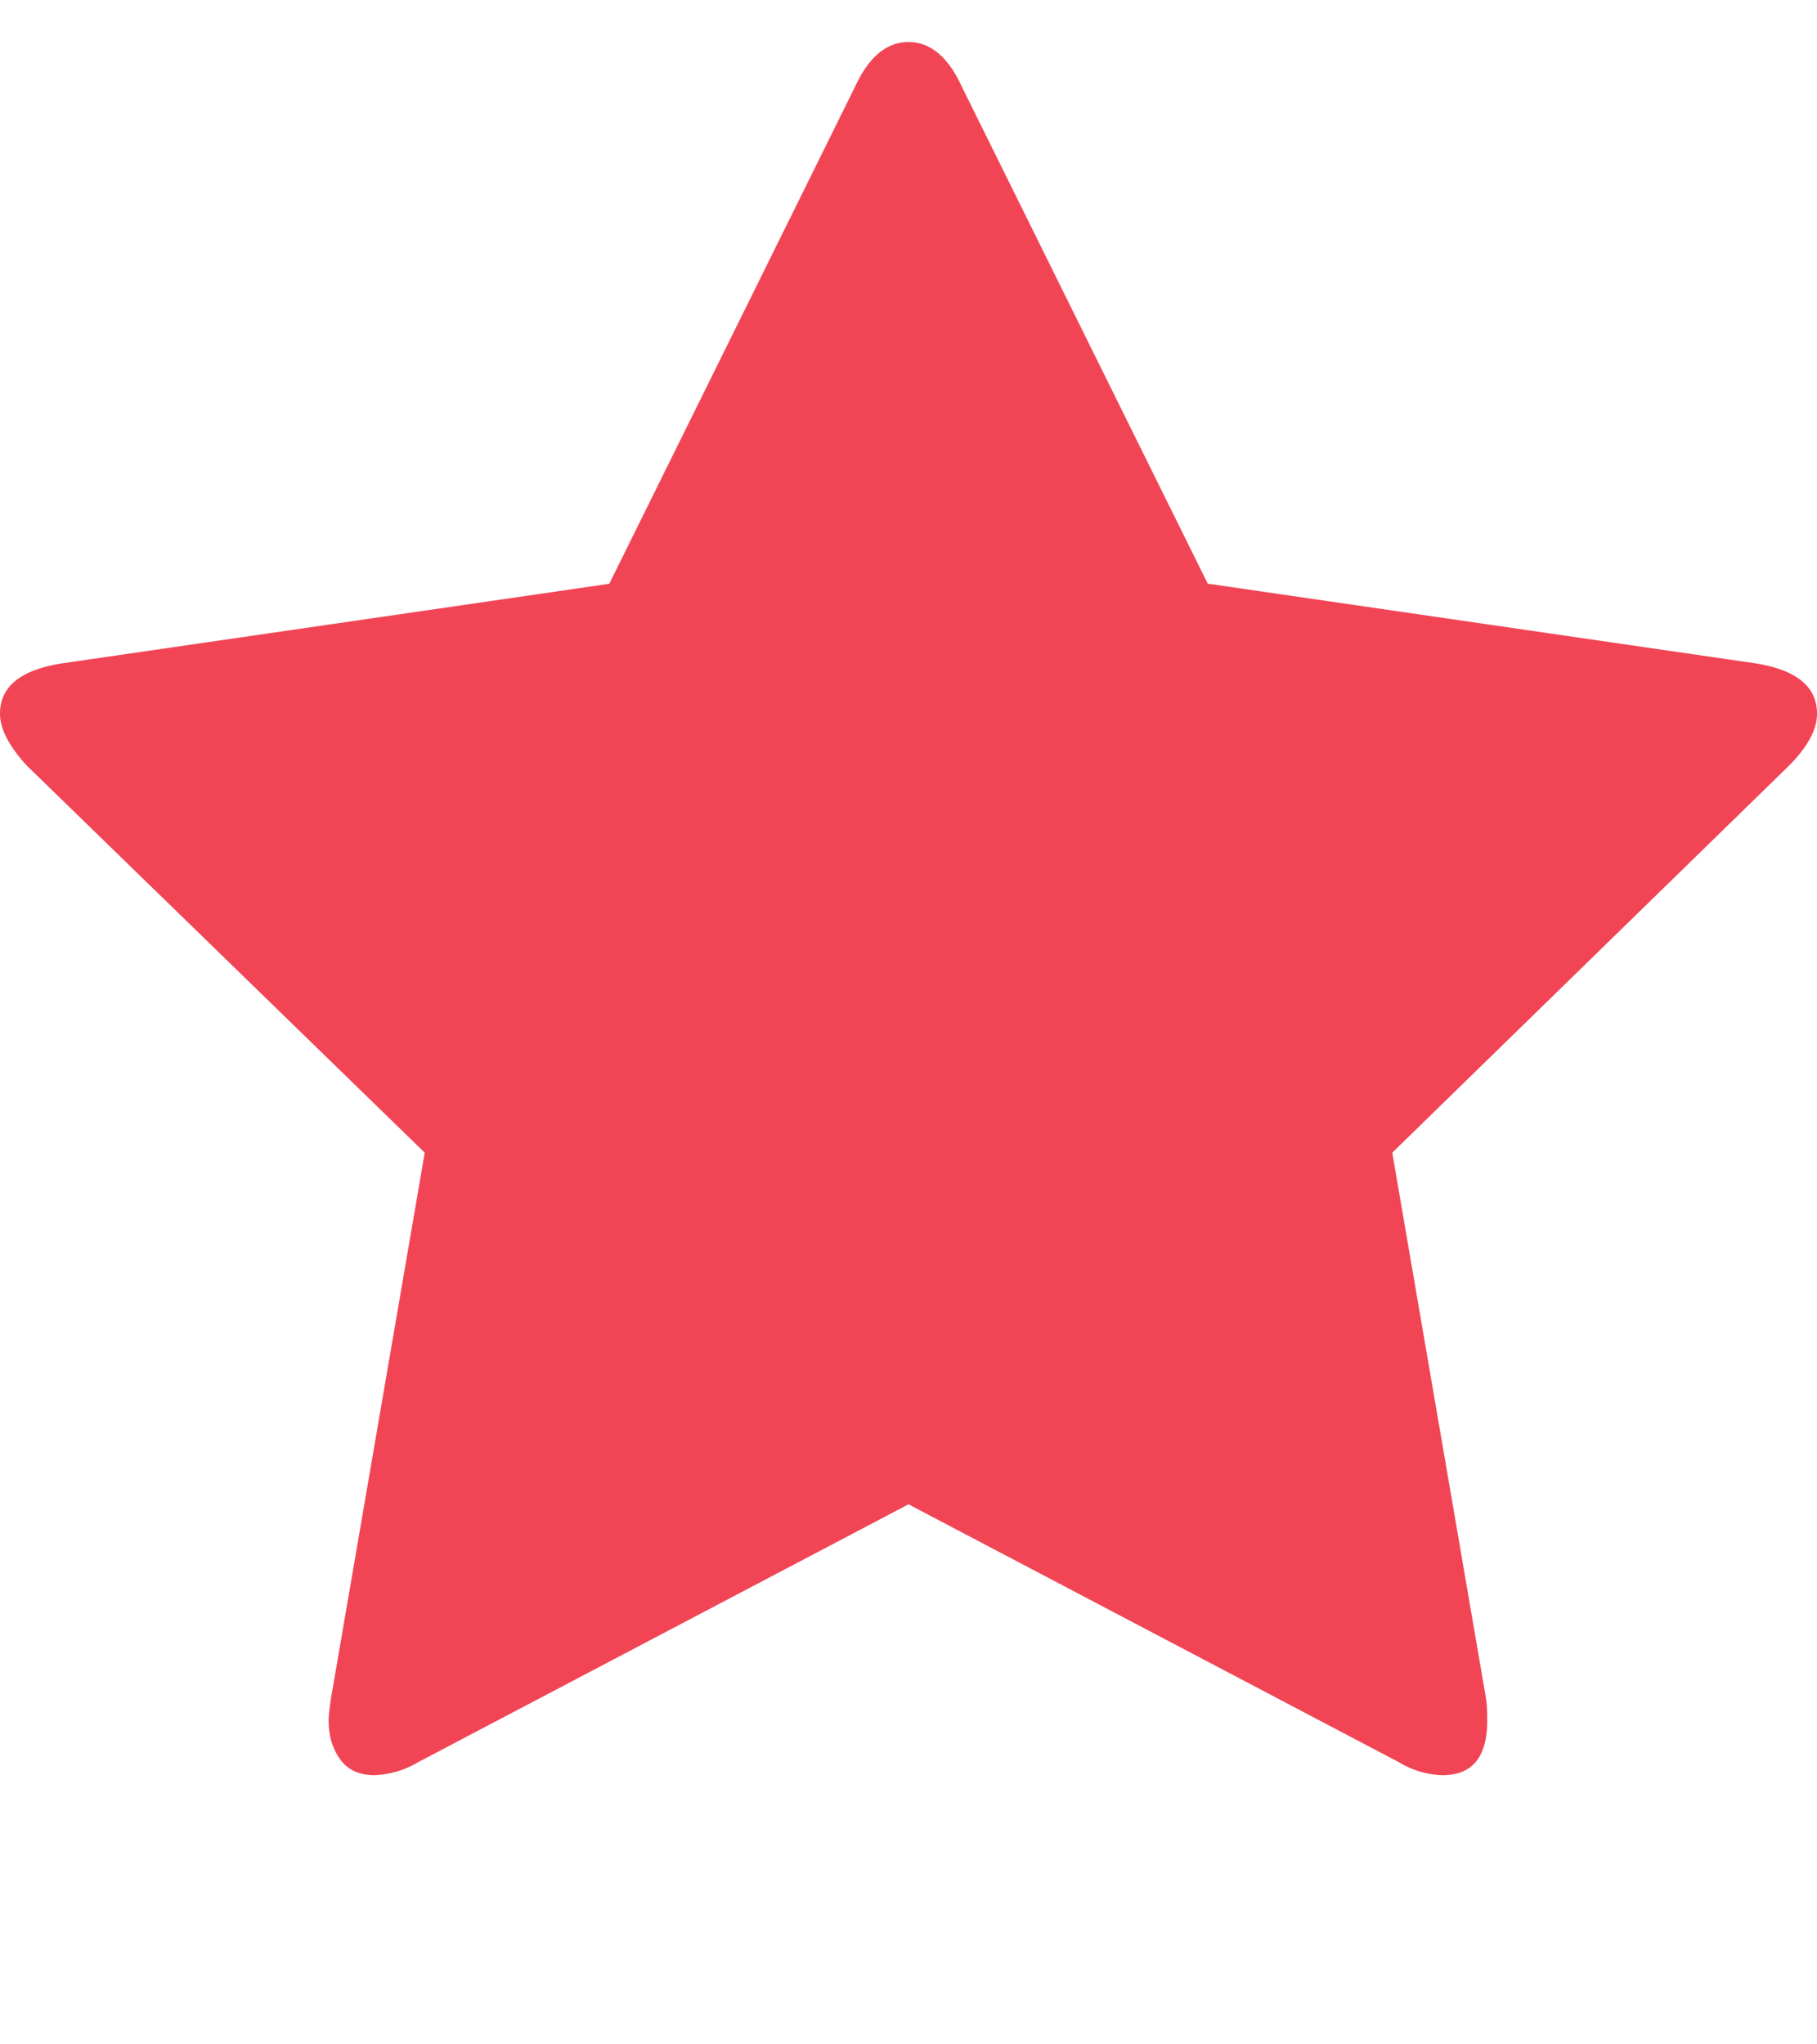
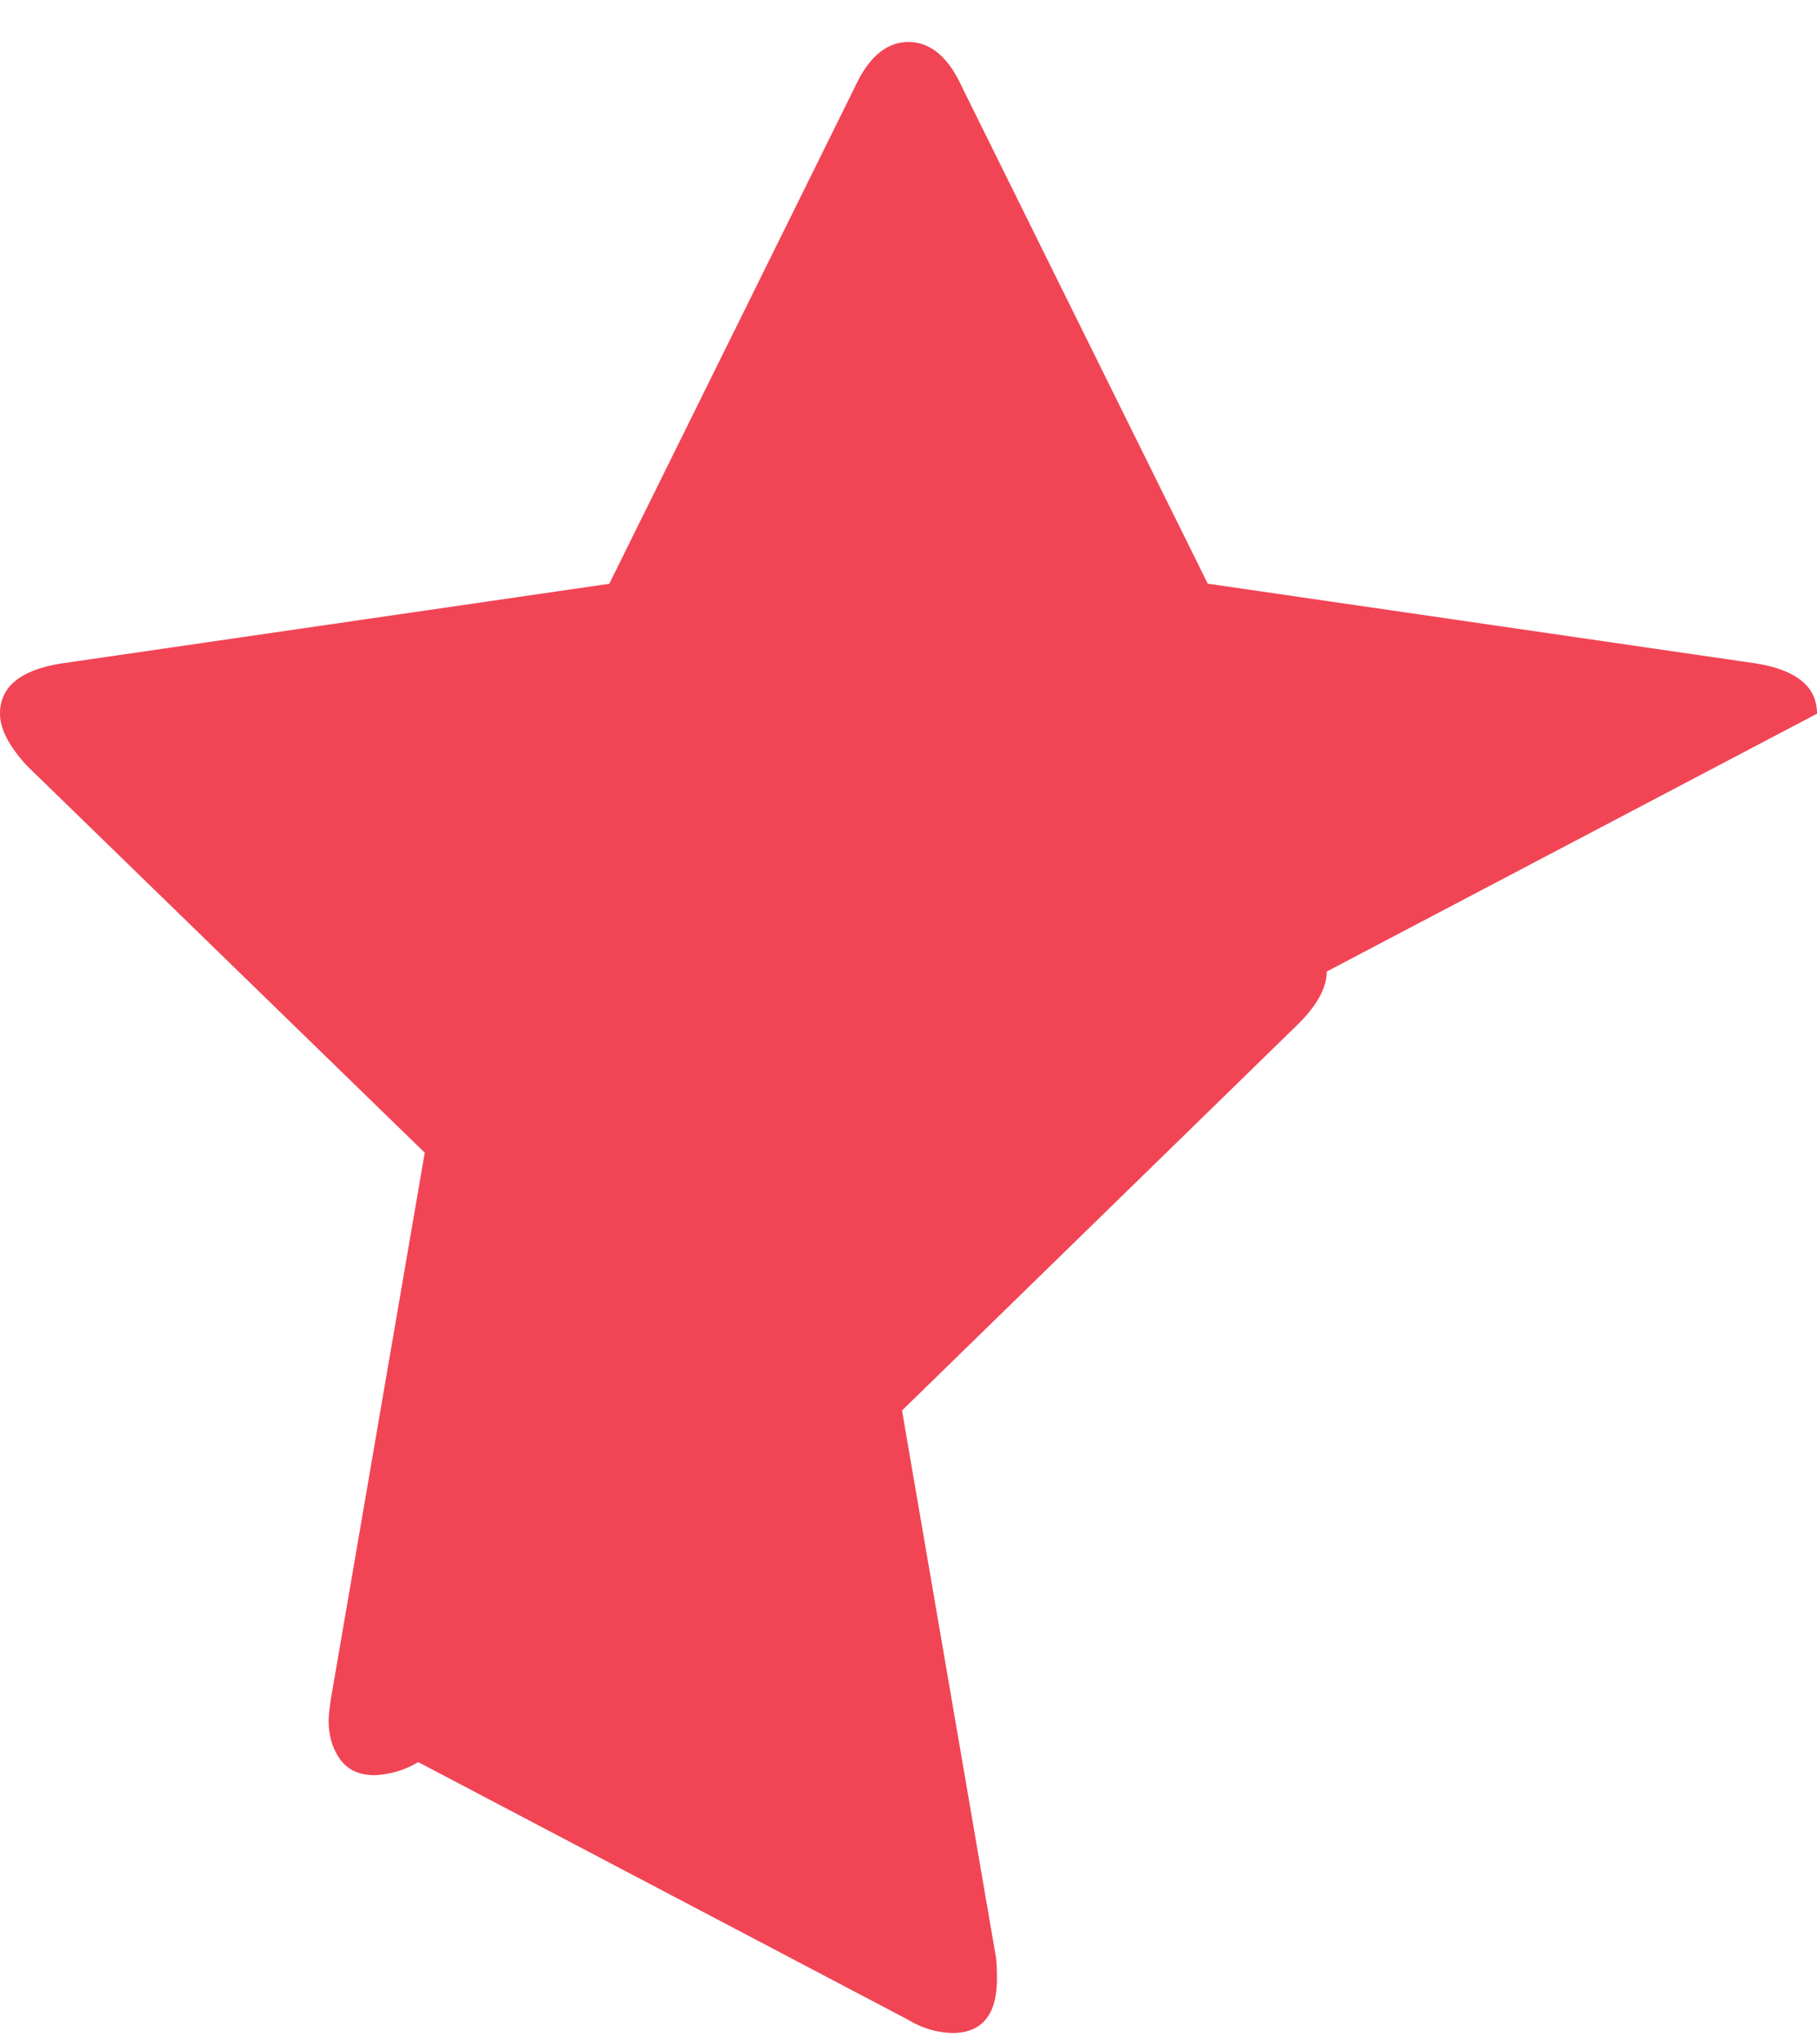
<svg xmlns="http://www.w3.org/2000/svg" fill="#f14555" width="16" height="18" class="rating__icon">
-   <path d="M16 6.284c0-.238-.18-.385-.539-.443l-4.826-.702L8.47.764C8.35.501 8.192.37 8 .37c-.192 0-.35.131-.471.394L5.365 5.14l-4.827.702C.18 5.9 0 6.046 0 6.284c0 .134.08.288.24.461l3.5 3.404-.826 4.808c-.013.09-.02.154-.02.192 0 .135.034.248.101.341.068.094.168.14.303.14a.816.816 0 00.385-.115L8 13.245l4.317 2.27a.778.778 0 00.385.115c.263 0 .394-.16.394-.48 0-.084-.003-.148-.01-.193l-.826-4.808 3.49-3.404c.167-.167.25-.32.25-.461z" />
+   <path d="M16 6.284c0-.238-.18-.385-.539-.443l-4.826-.702L8.47.764C8.35.501 8.192.37 8 .37c-.192 0-.35.131-.471.394L5.365 5.14l-4.827.702C.18 5.9 0 6.046 0 6.284c0 .134.08.288.24.461l3.5 3.404-.826 4.808c-.013.09-.02.154-.02.192 0 .135.034.248.101.341.068.094.168.14.303.14a.816.816 0 00.385-.115l4.317 2.27a.778.778 0 00.385.115c.263 0 .394-.16.394-.48 0-.084-.003-.148-.01-.193l-.826-4.808 3.49-3.404c.167-.167.25-.32.25-.461z" />
</svg>